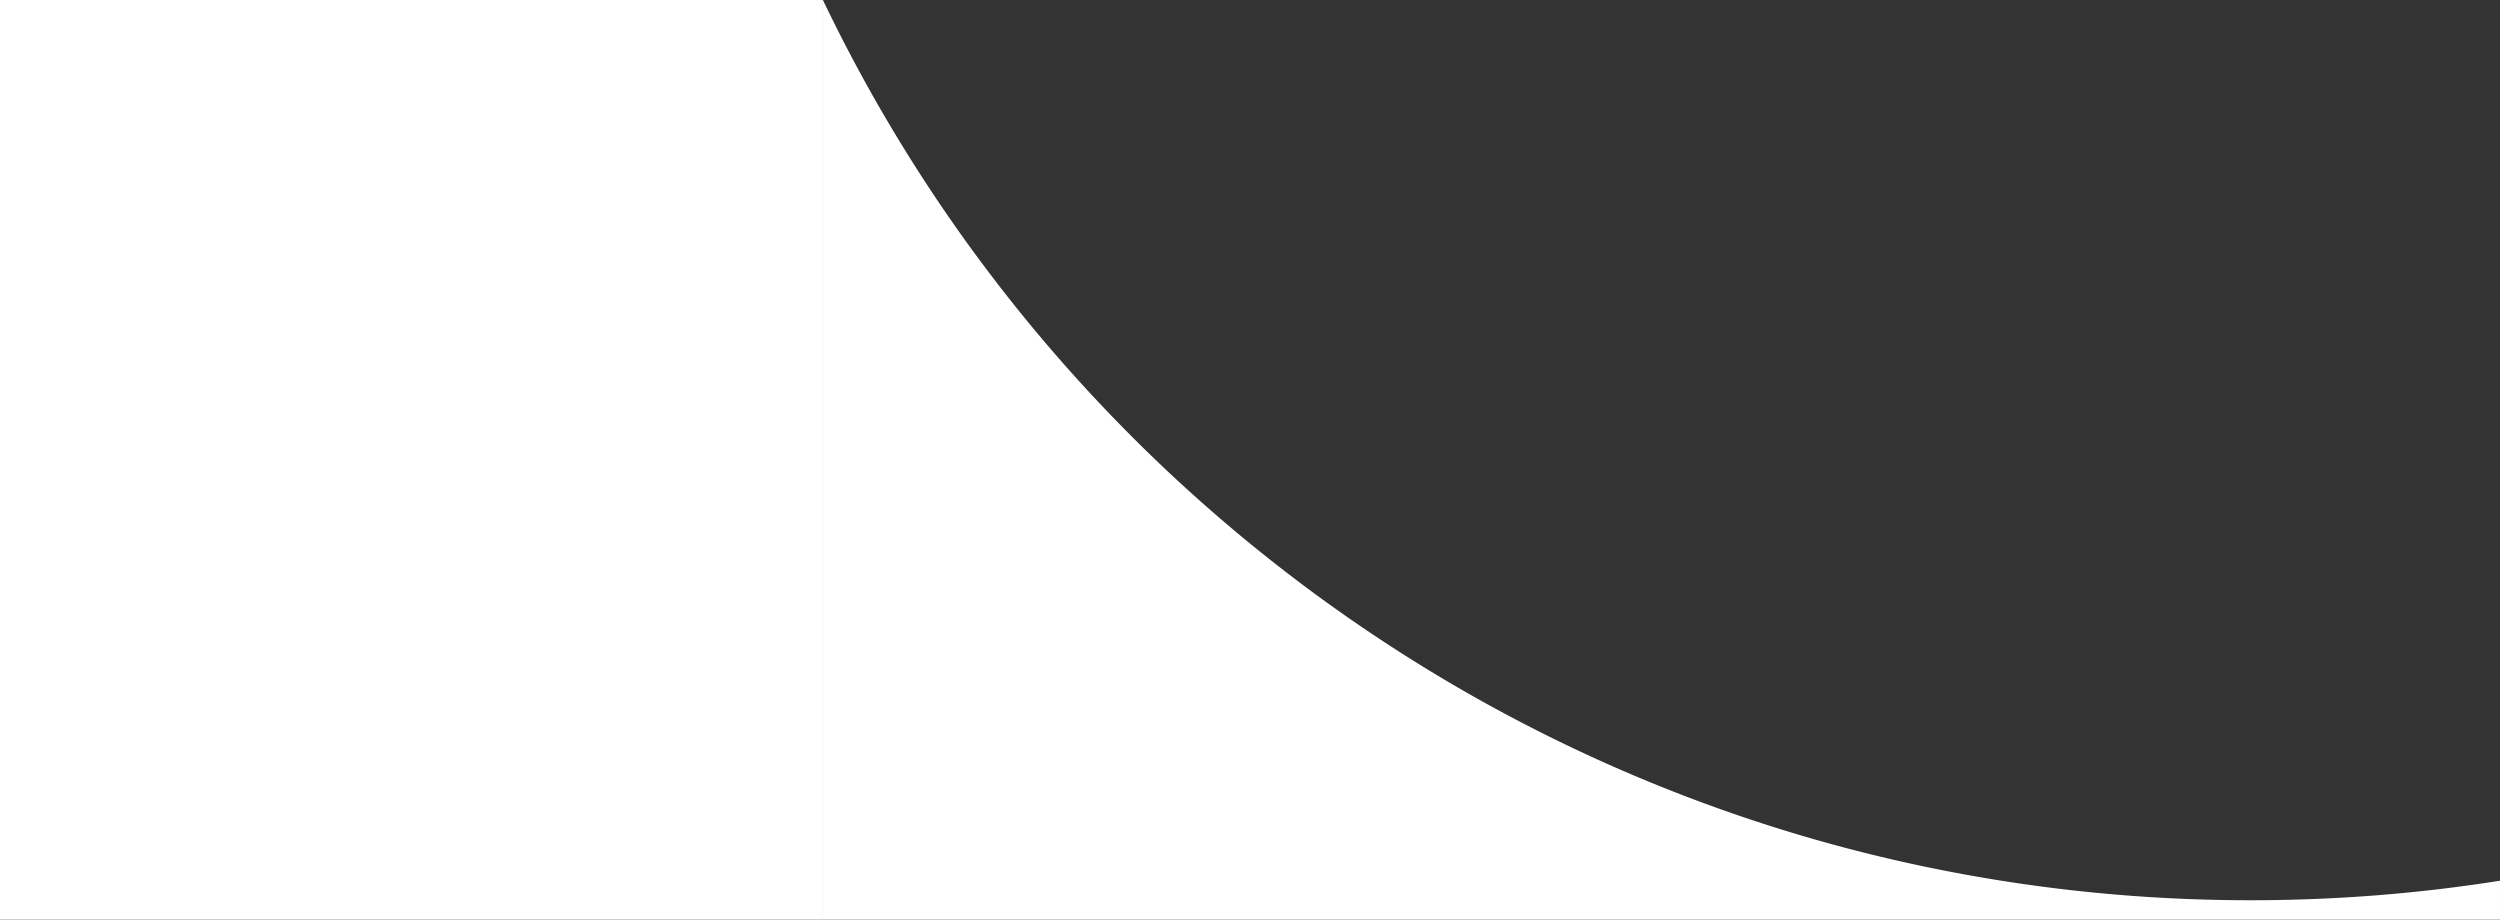
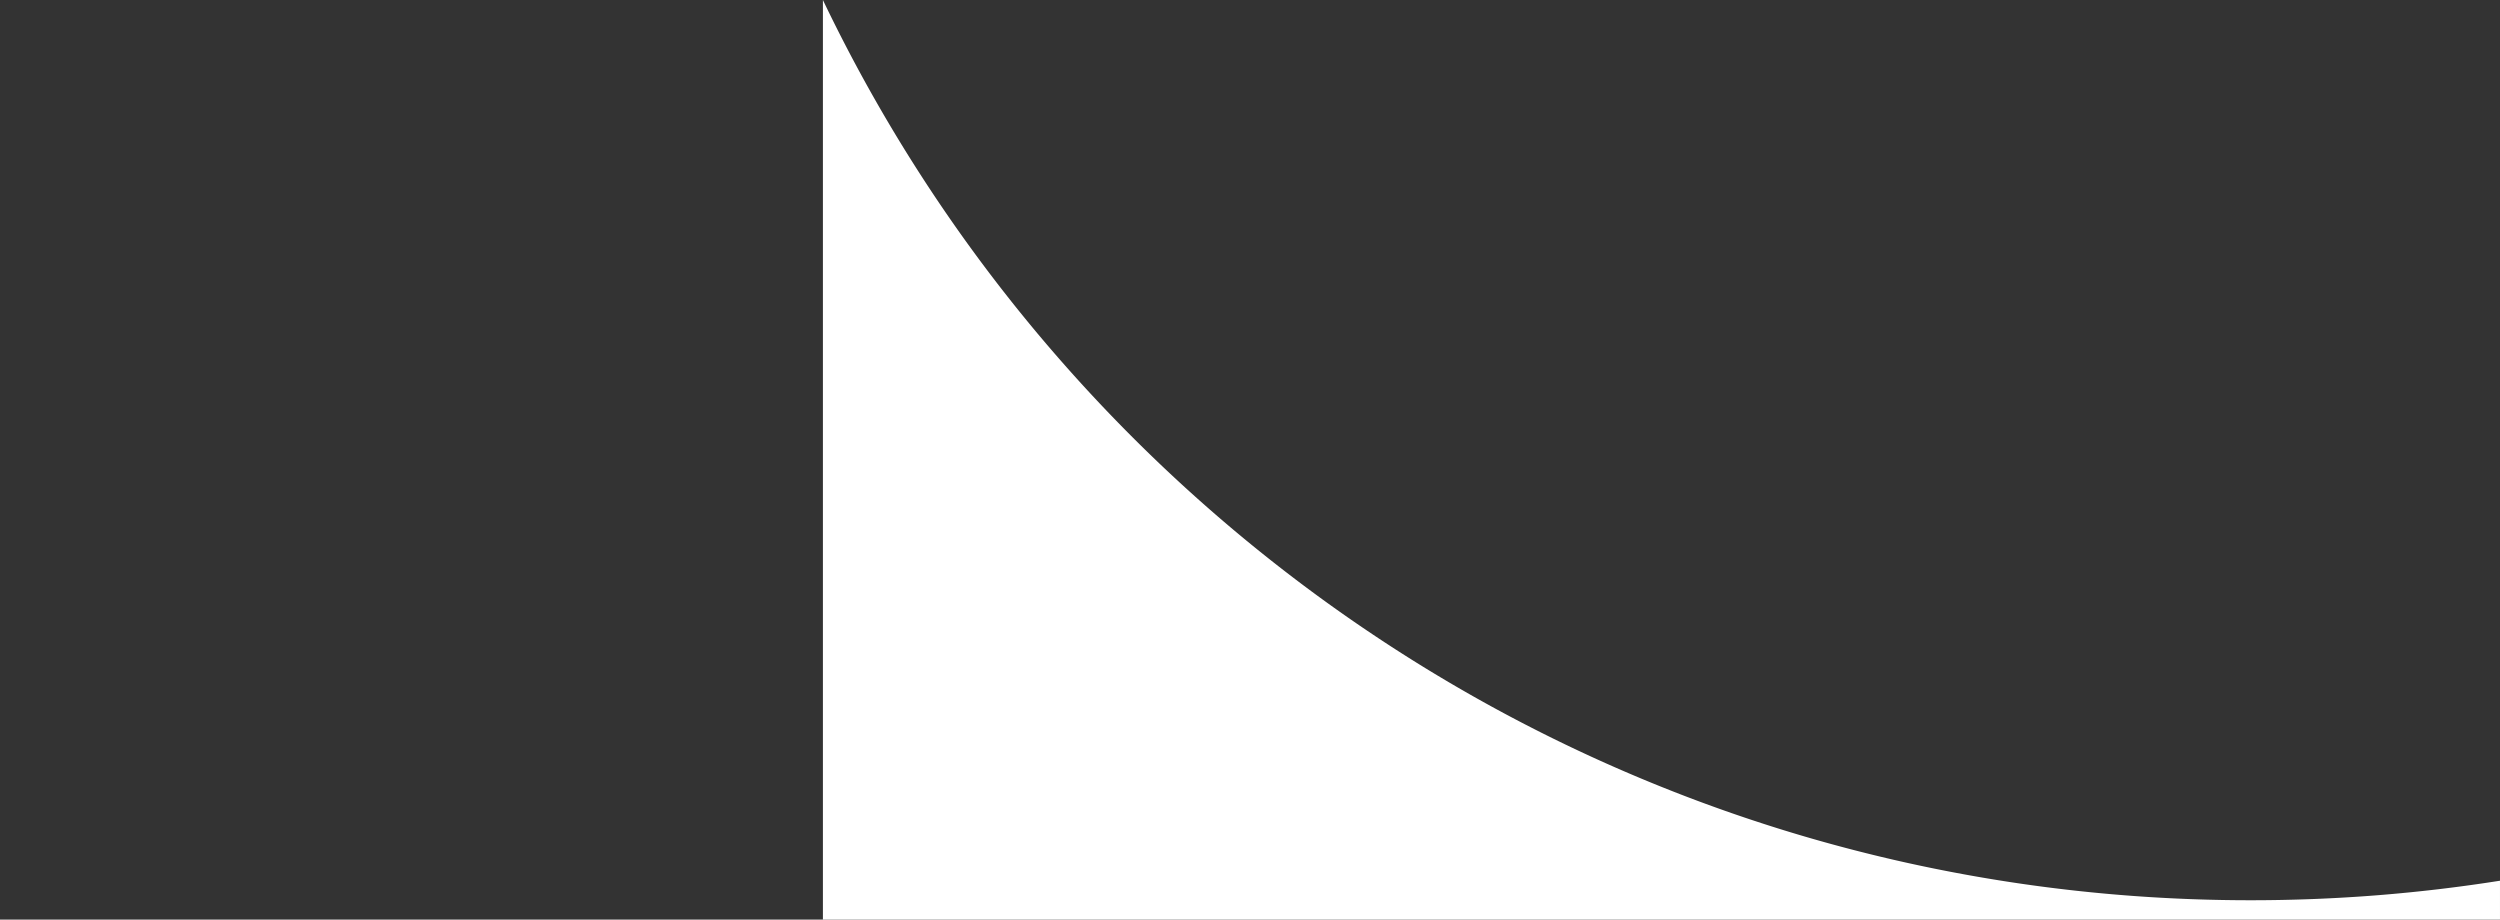
<svg xmlns="http://www.w3.org/2000/svg" id="a41509b2-c50c-492d-8b42-390c4f820ea7" data-name="Layer 1" width="2242.04" height="824.7" viewBox="0 0 2242.04 824.7">
  <rect x="0" y="0" width="2242.04" height="824.7" fill="#333333" stroke="none" />
  <path d="M738,0h0A1420.24,1420.24,0,0,0,955,327.61c21.56,24.41,44.25,48.38,67.43,71.25s47.48,45.23,72.18,66.45,50.53,41.9,76.66,61.39,53.4,38.4,80.86,56.06a1411.62,1411.62,0,0,0,360.18,165.61c32.17,9.6,65.1,18.14,97.9,25.41,33.1,7.33,66.91,13.55,100.5,18.48,33.93,5,68.53,8.78,102.84,11.28,34.68,2.54,70,3.82,104.92,3.82,37.65,0,75.66-1.49,113-4.43,36.91-2.91,74.1-7.31,110.56-13.08V824.7H738V0Z" style="fill:#fff" />
-   <rect width="738.04" height="824.7" style="fill:#fff" />
</svg>